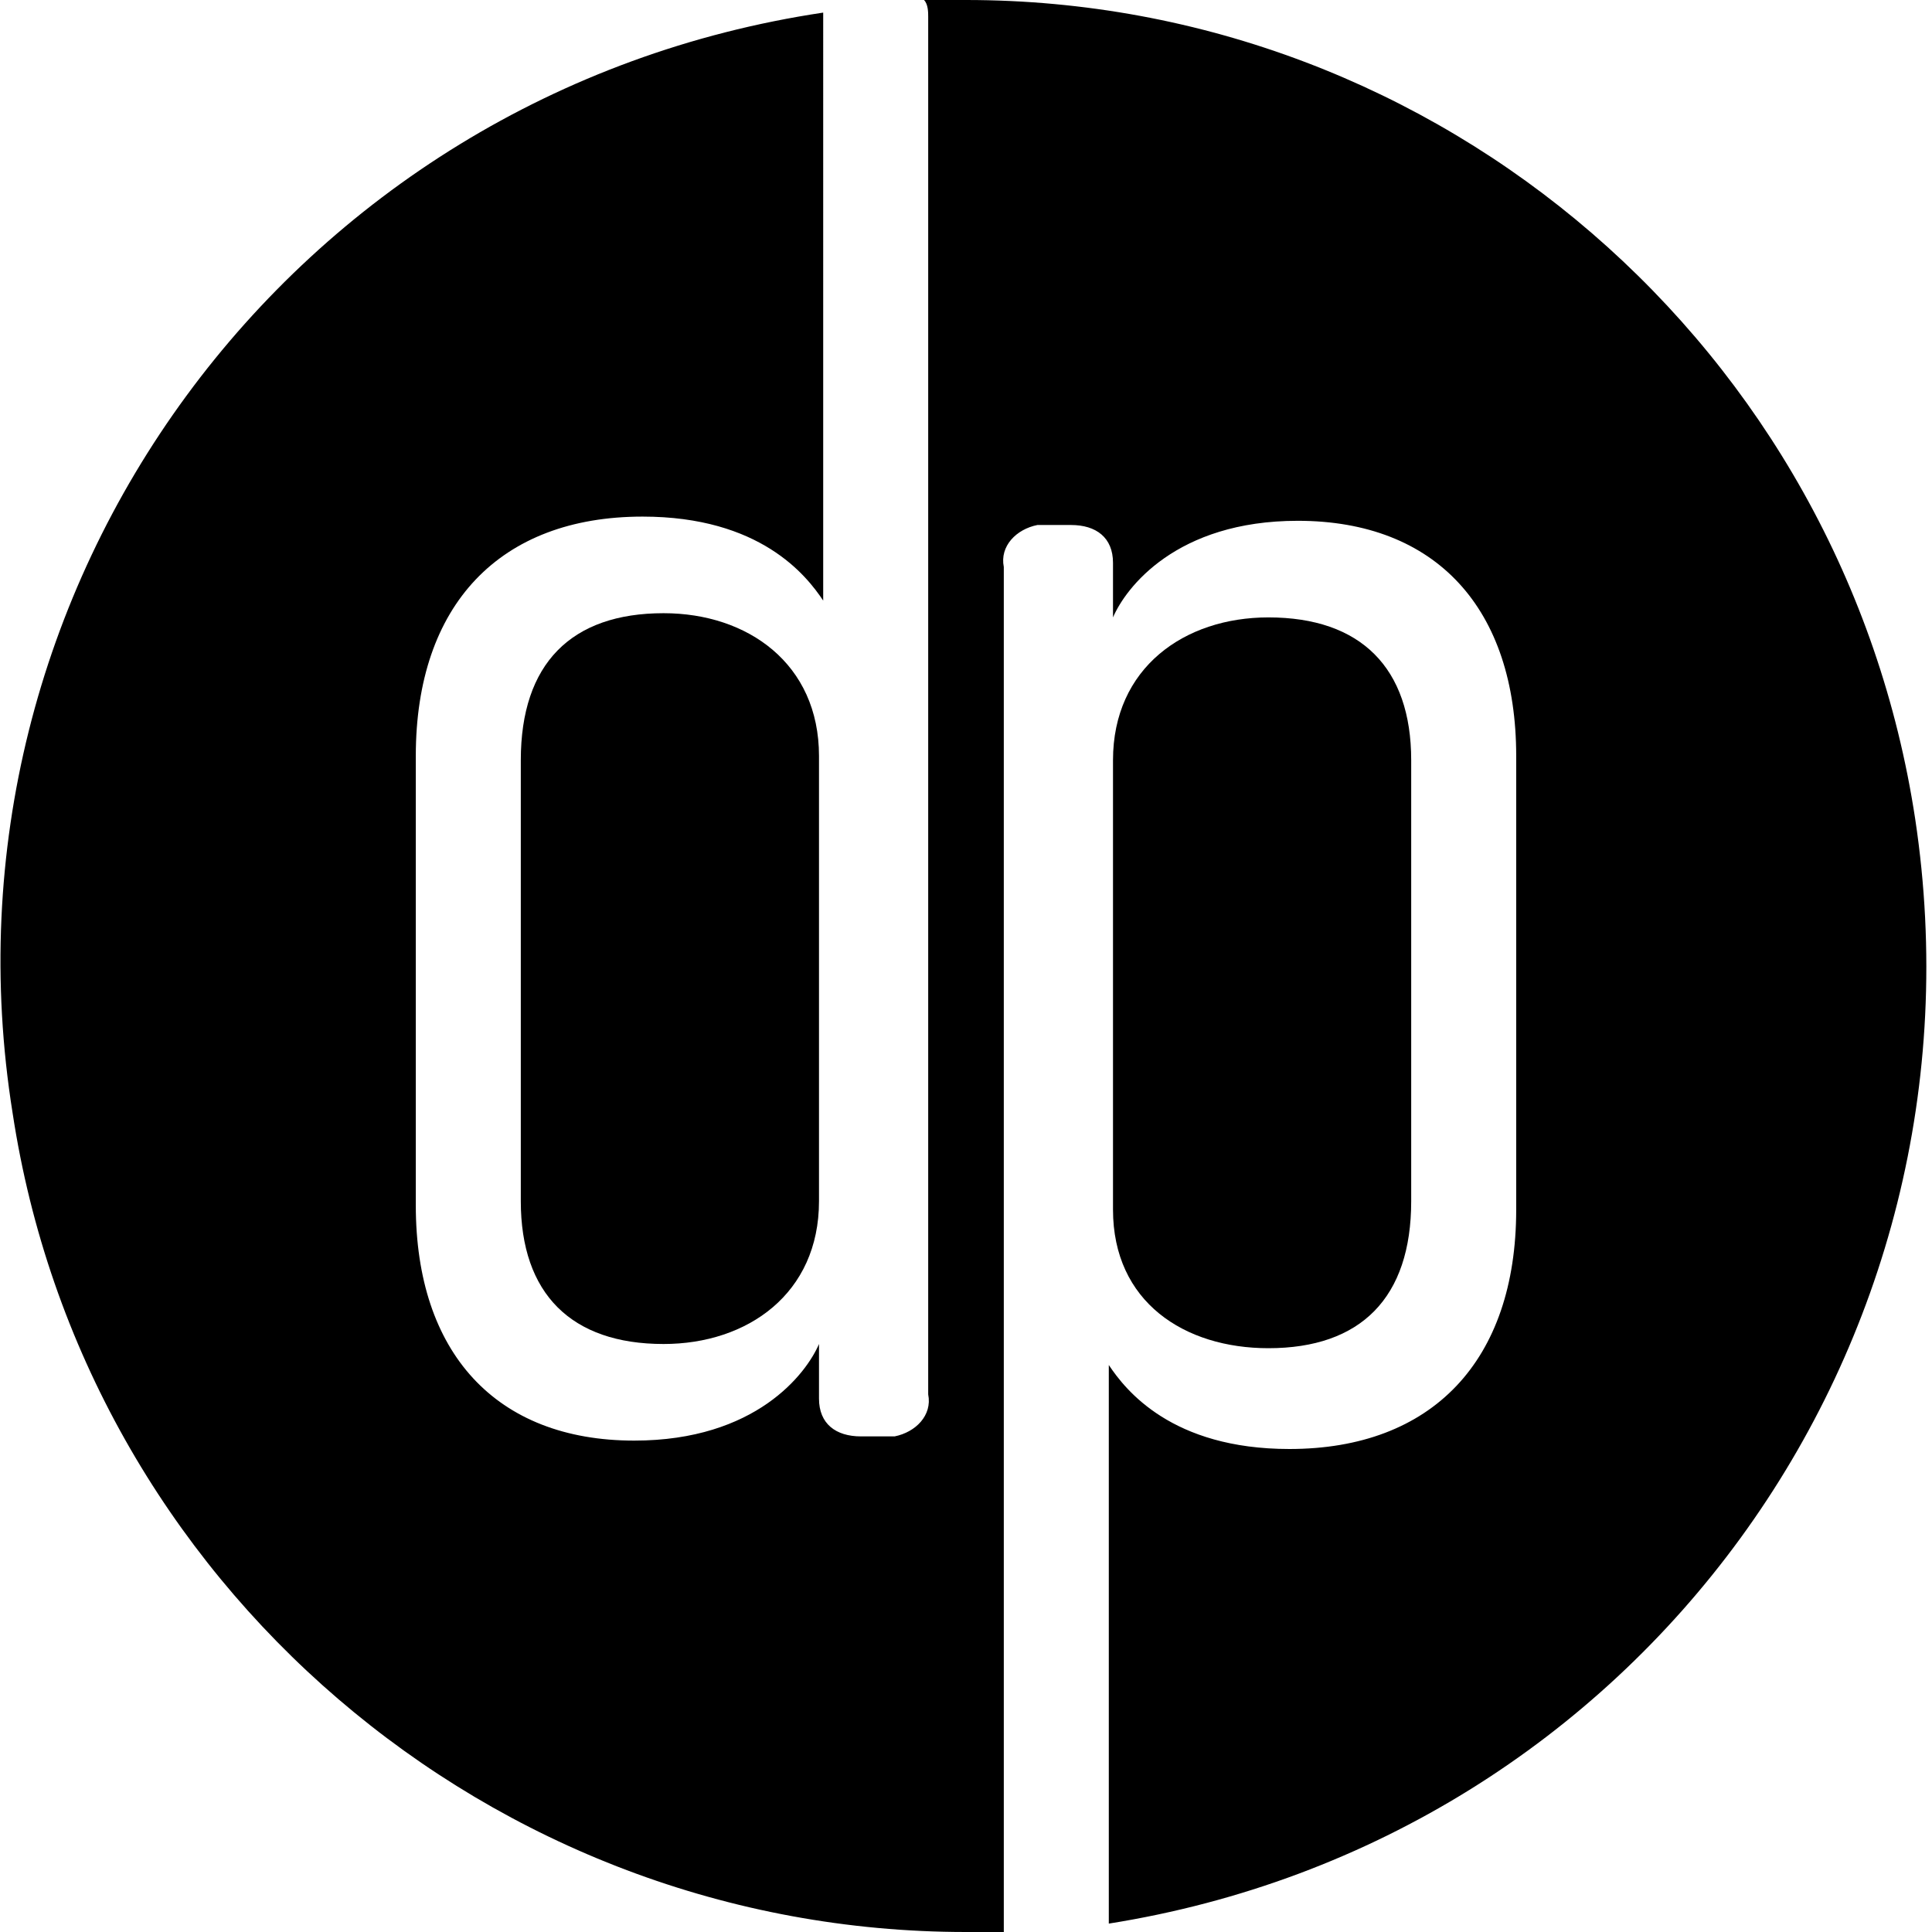
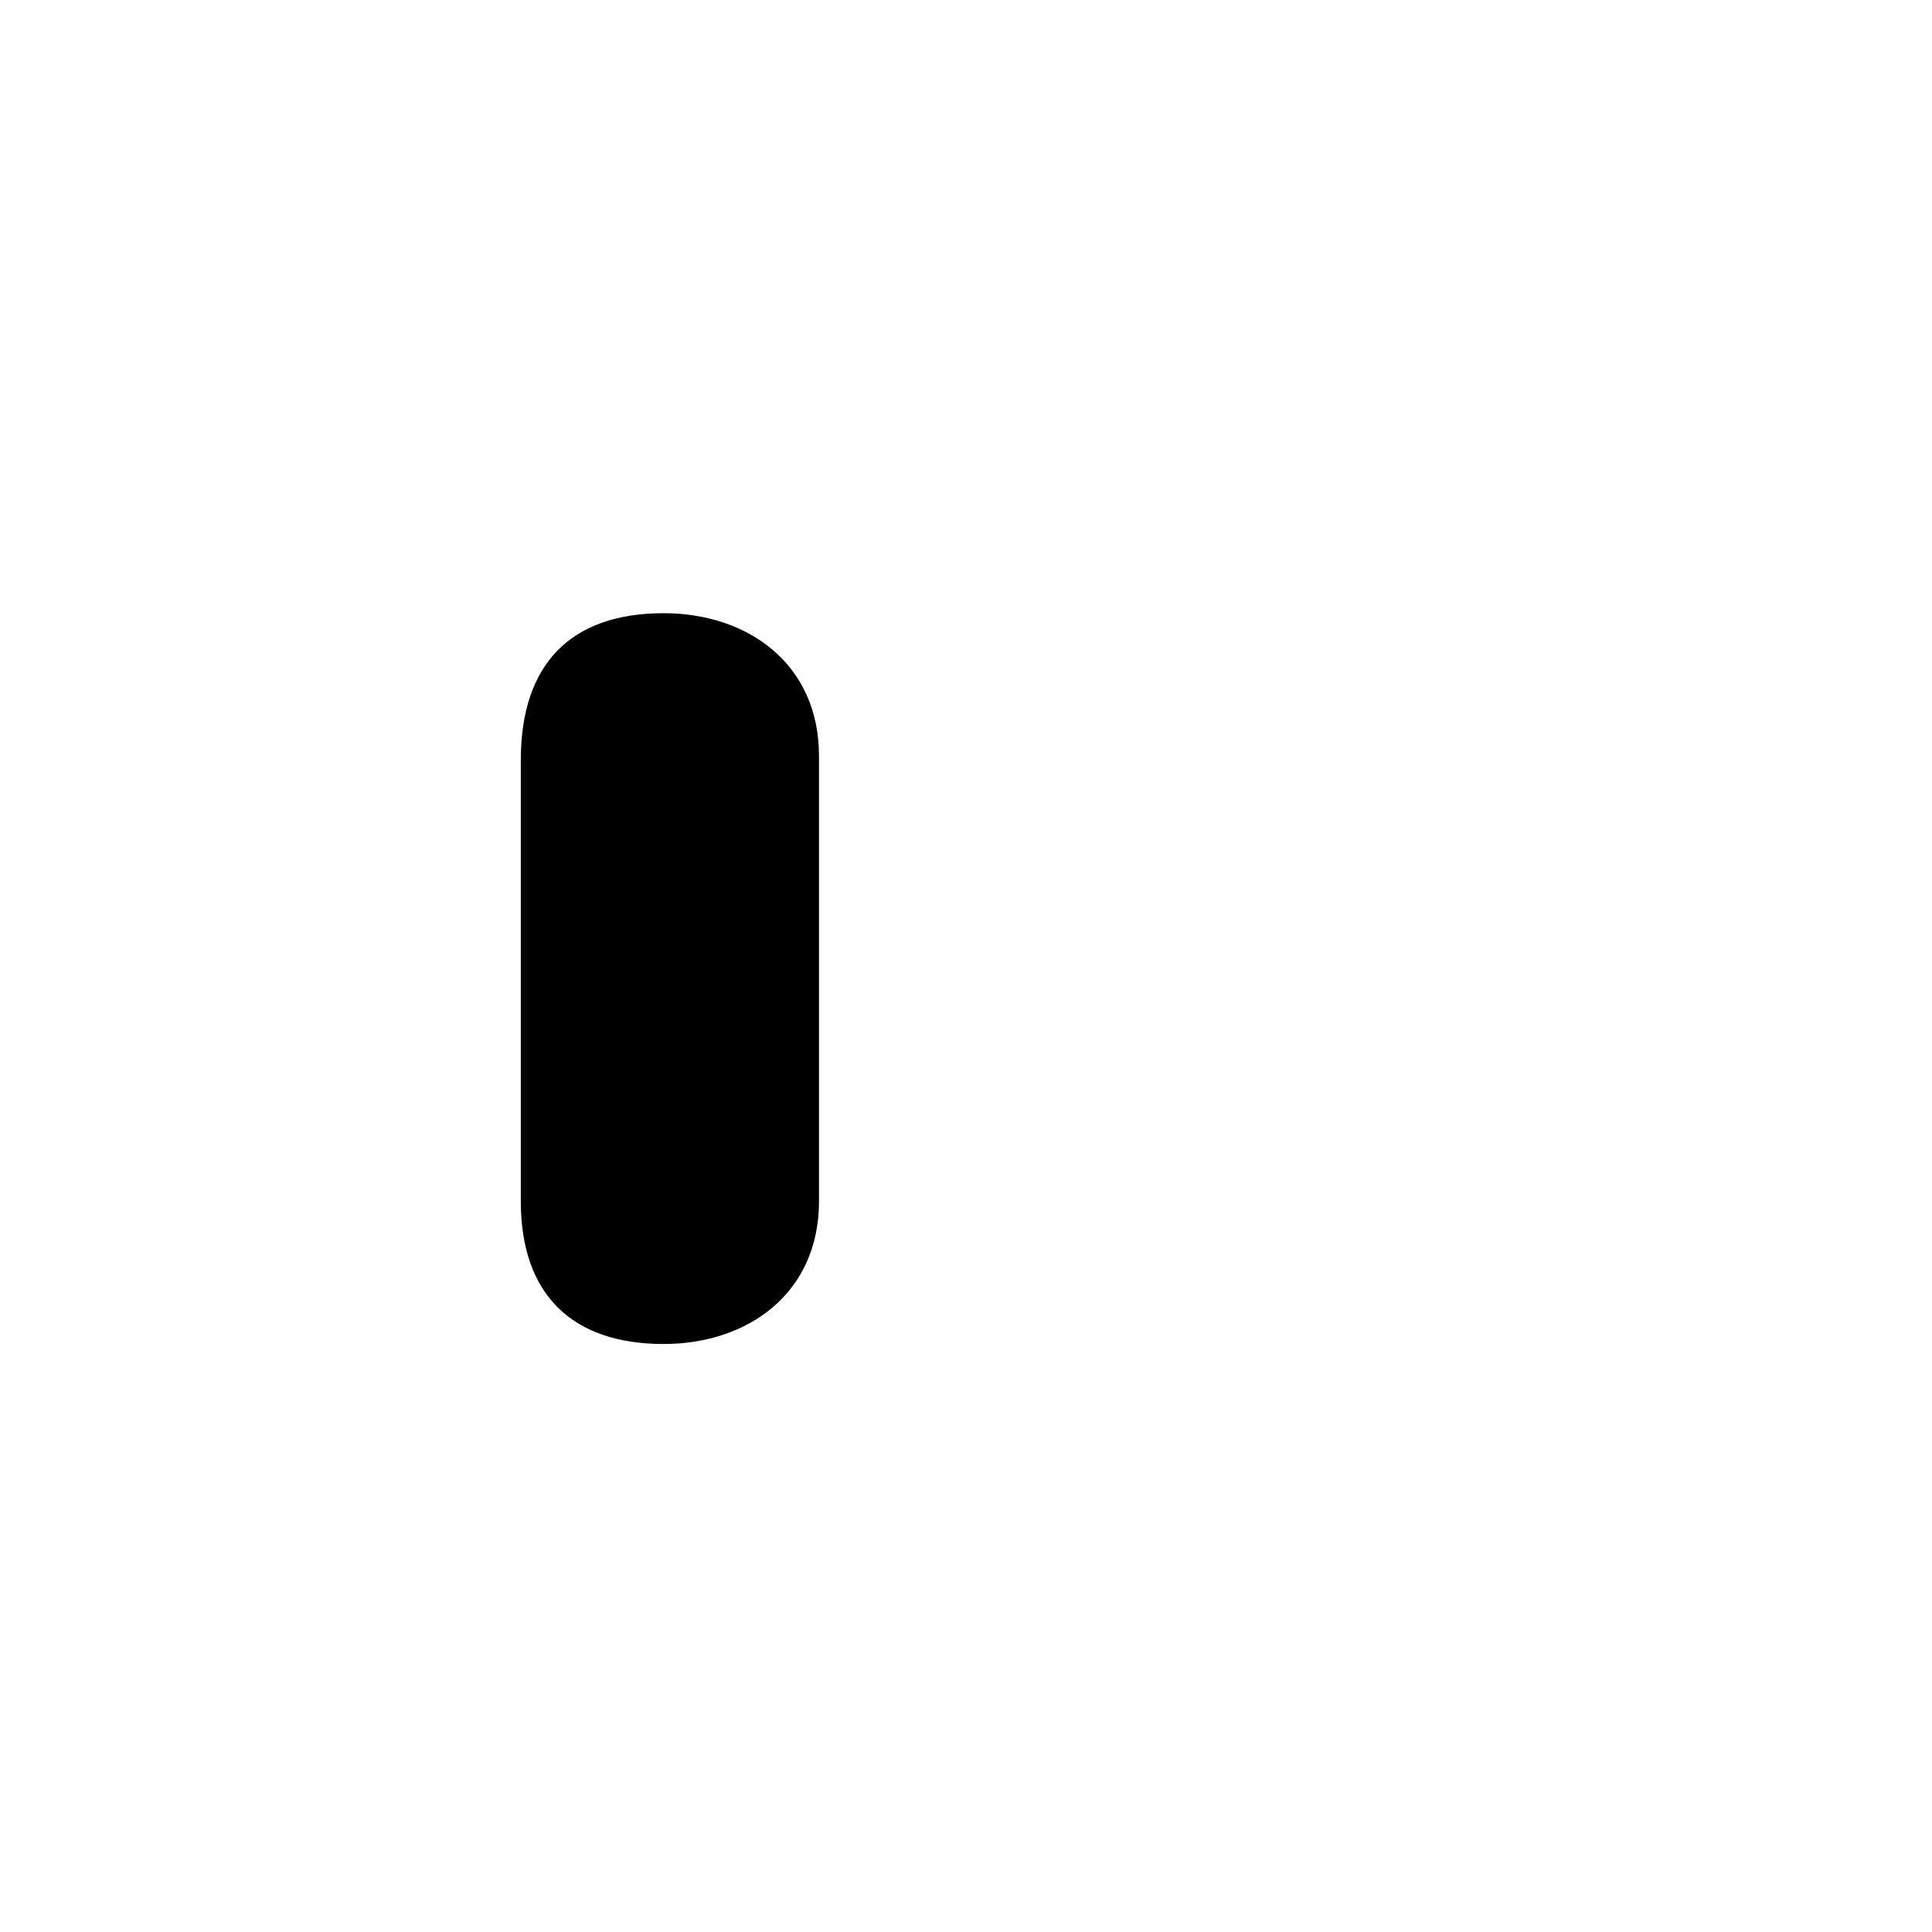
<svg xmlns="http://www.w3.org/2000/svg" version="1.1" id="Group_116" x="0px" y="0px" viewBox="0 0 46 46" style="enable-background:new 0 0 46 46;" xml:space="preserve">
  <style type="text/css">
	.st0{fill:#000;}
</style>
-   <path id="Path_48" class="st0" d="M23,0c-0.3,0-0.7,0-1,0c0.1,0.1,0.1,0.3,0.1,0.4v32.8c0.1,0.5-0.3,0.9-0.8,1c-0.1,0-0.1,0-0.2,0  h-0.6c-0.6,0-1-0.3-1-0.9v-1.3c-0.3,0.7-1.5,2.3-4.4,2.3c-3.3,0-5.2-2.1-5.2-5.6V18c0-3.6,2-5.7,5.4-5.7c2.8,0,3.9,1.4,4.3,2V0.5  c0-0.1,0-0.1,0-0.2C6.9,2.2-1.7,14,0.3,26.5C2,37.7,11.7,46,23,46c0.3,0,0.6,0,0.9,0V13.5c-0.1-0.5,0.3-0.9,0.8-1c0.1,0,0.1,0,0.2,0  h0.6c0.6,0,1,0.3,1,0.9v1.3c0.3-0.7,1.5-2.3,4.4-2.3c3.3,0,5.2,2.1,5.2,5.6v10.8c0,3.6-2,5.7-5.4,5.7c-2.8,0-3.9-1.4-4.3-2v13.3  c12.6-2,21.1-13.7,19.2-26.3C43.9,8.3,34.3,0,23,0z" />
-   <path id="Path_49" class="st0" d="M30.2,32.1c2.2,0,3.4-1.2,3.4-3.5V18.1c0-2.2-1.2-3.4-3.4-3.4c-2,0-3.7,1.2-3.7,3.4v10.7  C26.5,31,28.2,32.1,30.2,32.1z" />
  <path id="Path_50" class="st0" d="M15.8,14.6c-2.2,0-3.4,1.2-3.4,3.5v10.5c0,2.2,1.2,3.4,3.4,3.4c2,0,3.7-1.2,3.7-3.4V18  C19.5,15.8,17.8,14.6,15.8,14.6z" />
</svg>